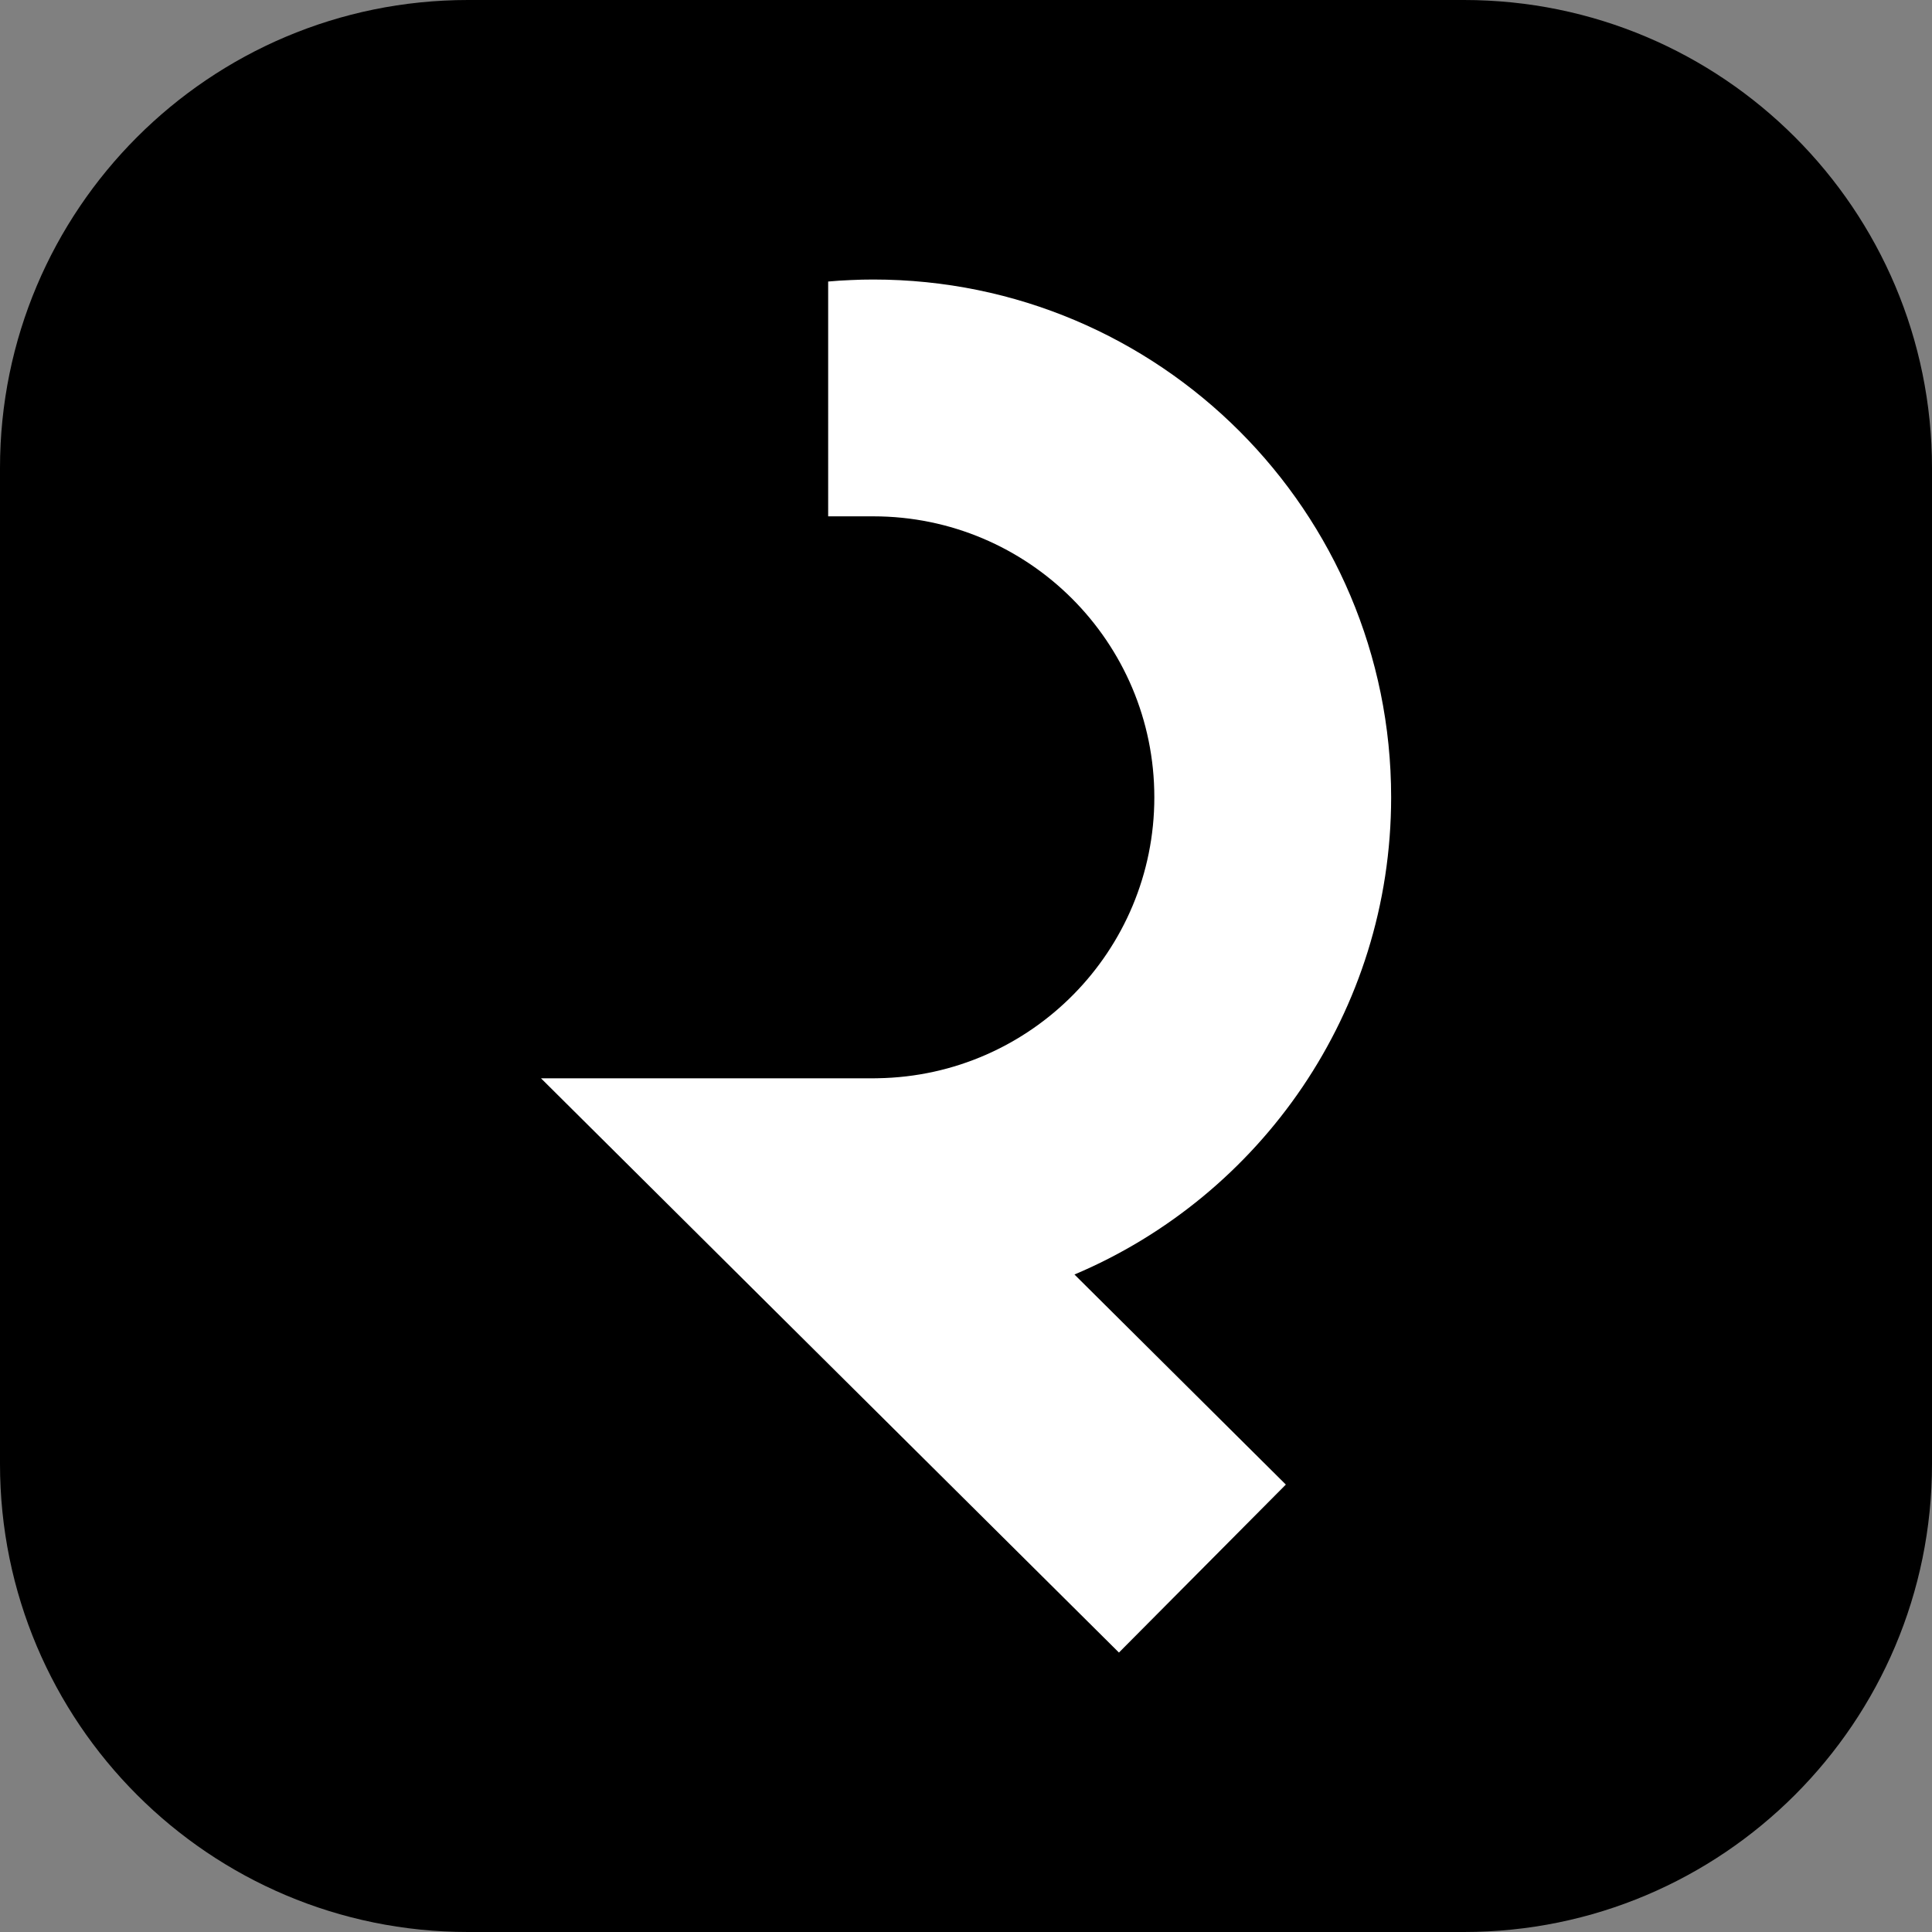
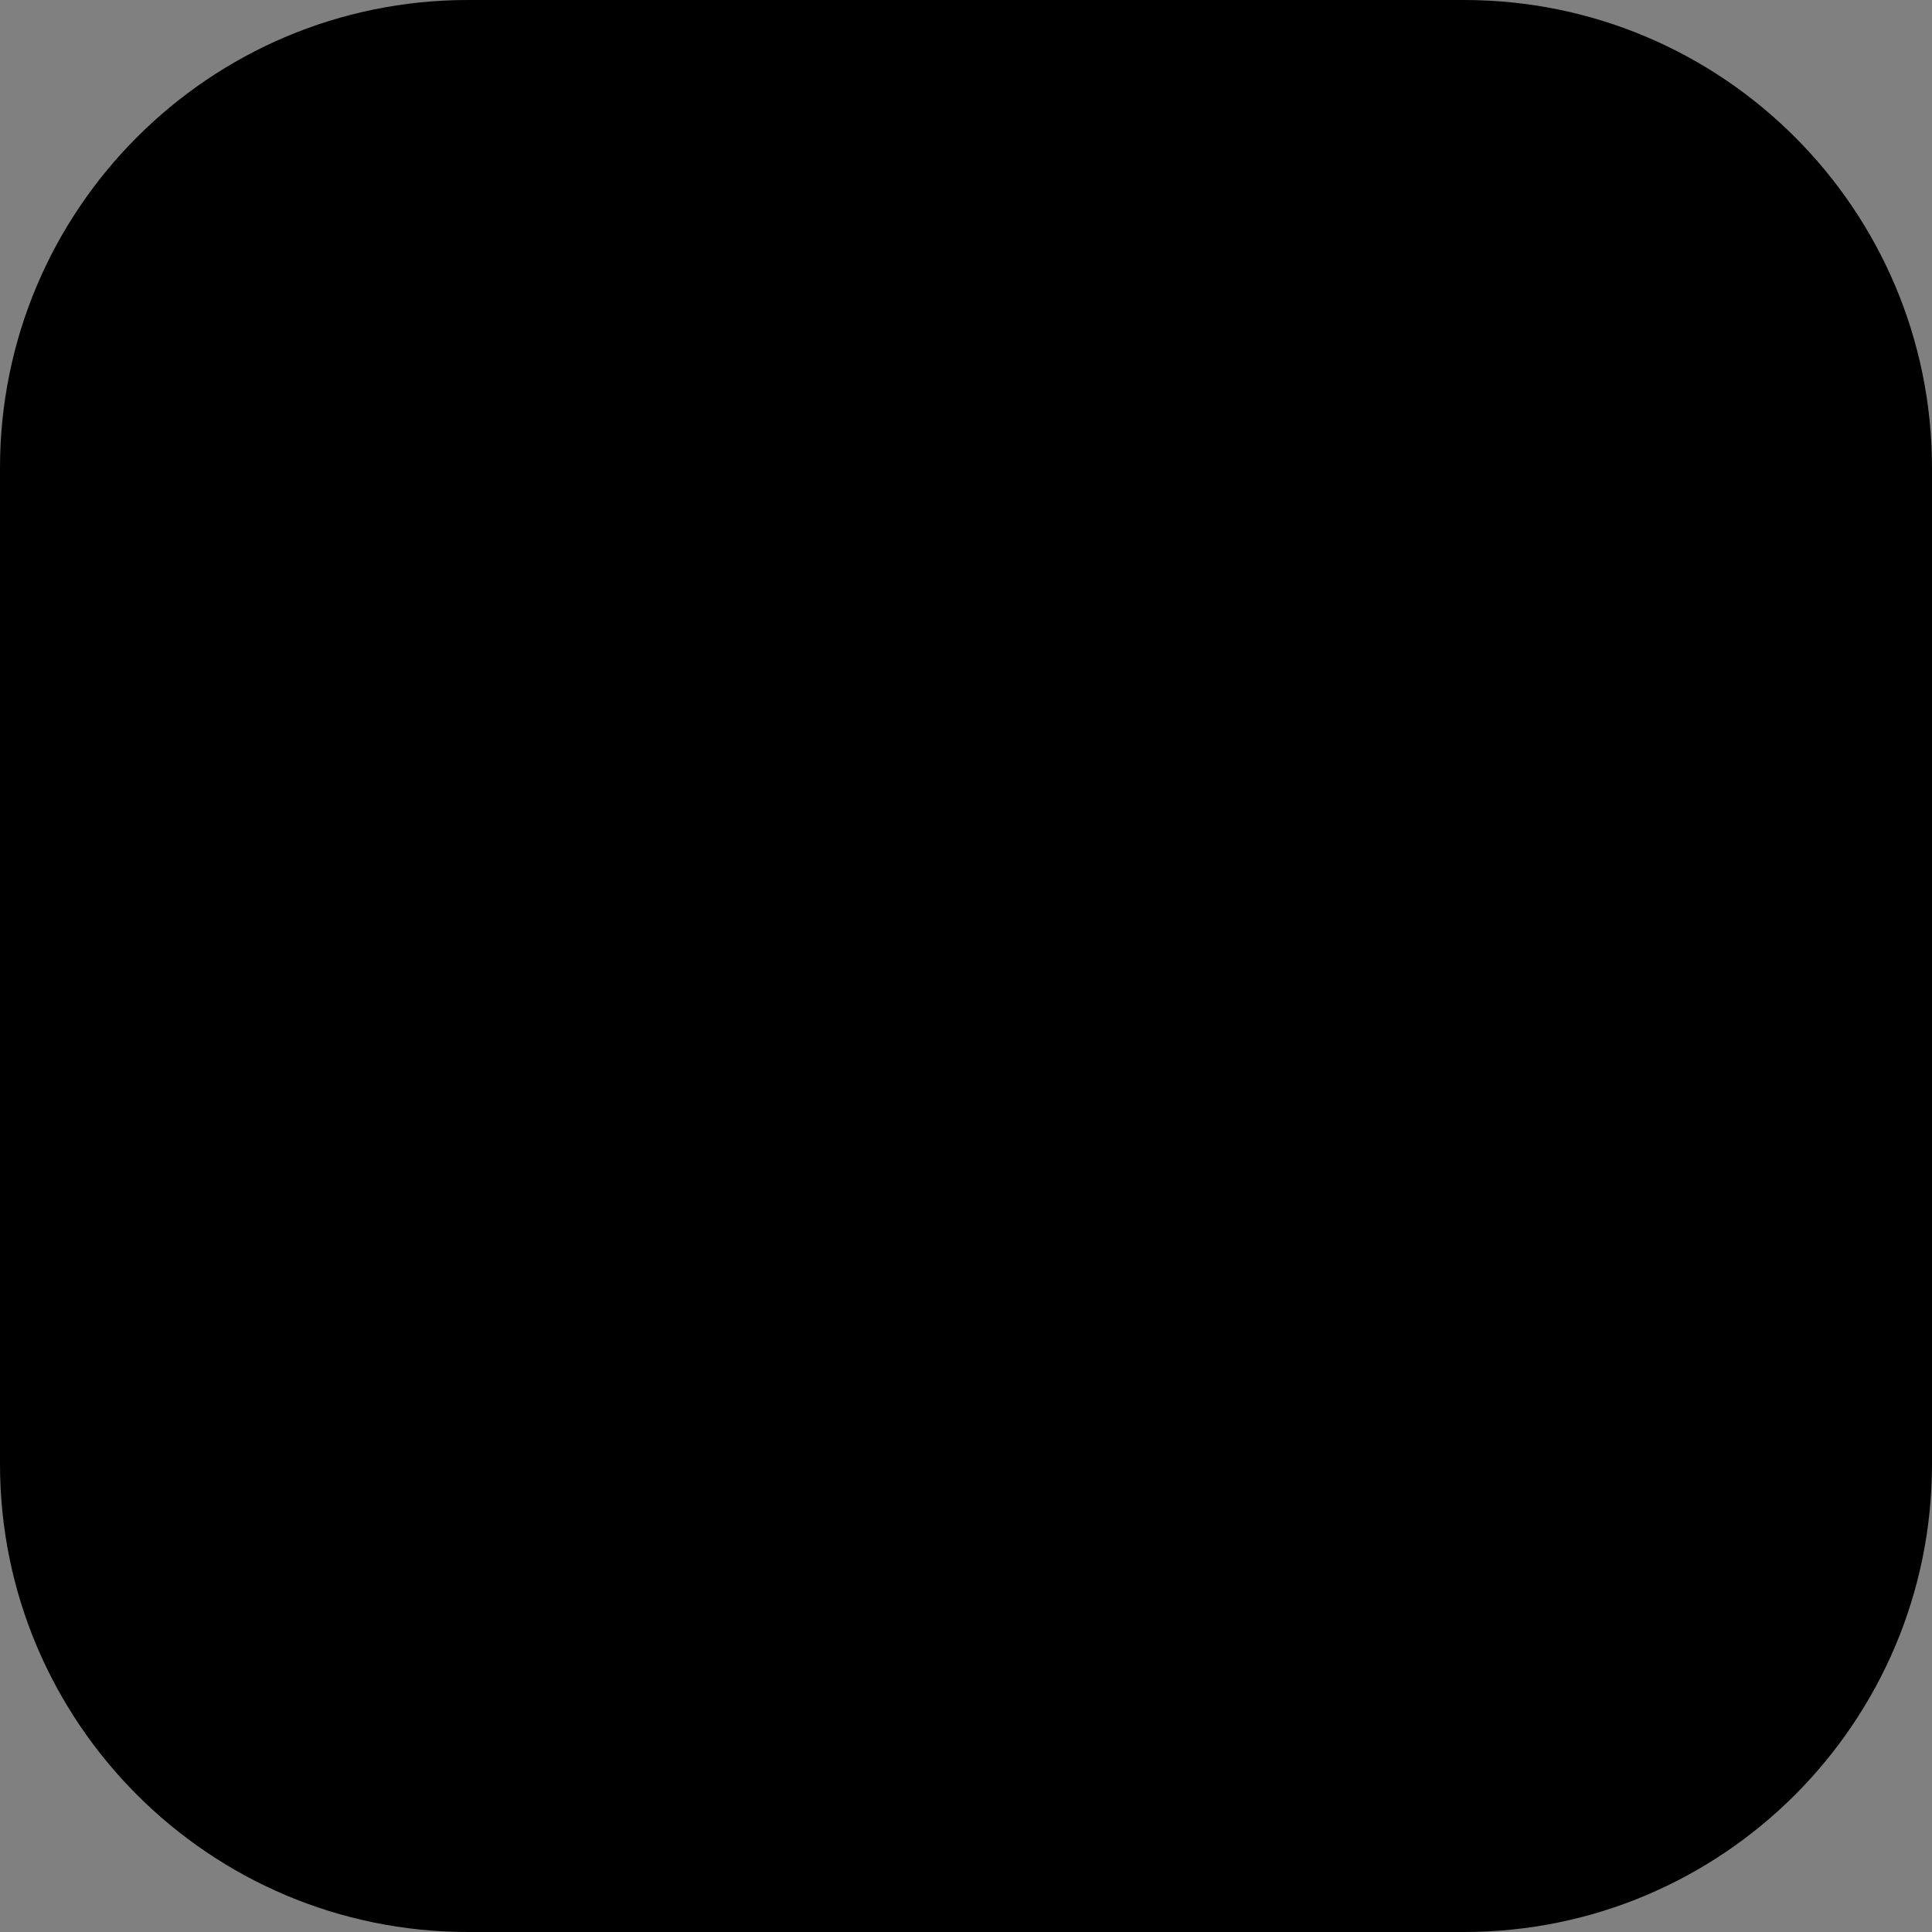
<svg xmlns="http://www.w3.org/2000/svg" version="1.1" x="0px" y="0px" viewBox="0 0 250.62 250.62" style="enable-background:new 0 0 250.62 250.62;" xml:space="preserve">
  <rect x="0" y="0" width="250.62" height="250.62" fill="#808080" stroke="none" />
  <style type="text/css">
	.st0{fill:#0652DD;}
	.st1{fill:#FFFFFF;}
</style>
  <g id="Calque_1">
</g>
  <g id="Calque_2">
</g>
  <g id="Calque_3">
</g>
  <g id="Calque_4">
</g>
  <g id="Calque_5">
</g>
  <g id="Calque_6">
    <path d="M189.91,250.62H60.71C27.18,250.62,0,223.44,0,189.91V60.71C0,27.18,27.18,0,60.71,0h129.2   c33.53,0,60.71,27.18,60.71,60.71v129.2C250.62,223.44,223.44,250.62,189.91,250.62z" />
-     <path class="st1" d="M139.38,165.33l27.42,27.25l-21.65,21.79l-45.44-45.14l-29.53-29.35h43.11c0.2,0,0.39,0,0.59-0.01   c19.86-0.32,35.86-16.52,35.86-36.44c0-20.14-16.32-36.45-36.45-36.45h-5.86V36.52c0.97-0.09,1.94-0.15,2.93-0.19   c0.97-0.05,1.95-0.07,2.93-0.07c37.1,0,67.17,30.07,67.17,67.17C180.45,131.26,163.51,155.14,139.38,165.33z" />
  </g>
  <g id="Calque_11">
</g>
  <g id="Calque_7">
</g>
  <g id="Calque_8">
</g>
  <g id="Calque_9">
</g>
  <g id="Calque_10">
</g>
  <g id="Calque_12">
</g>
</svg>